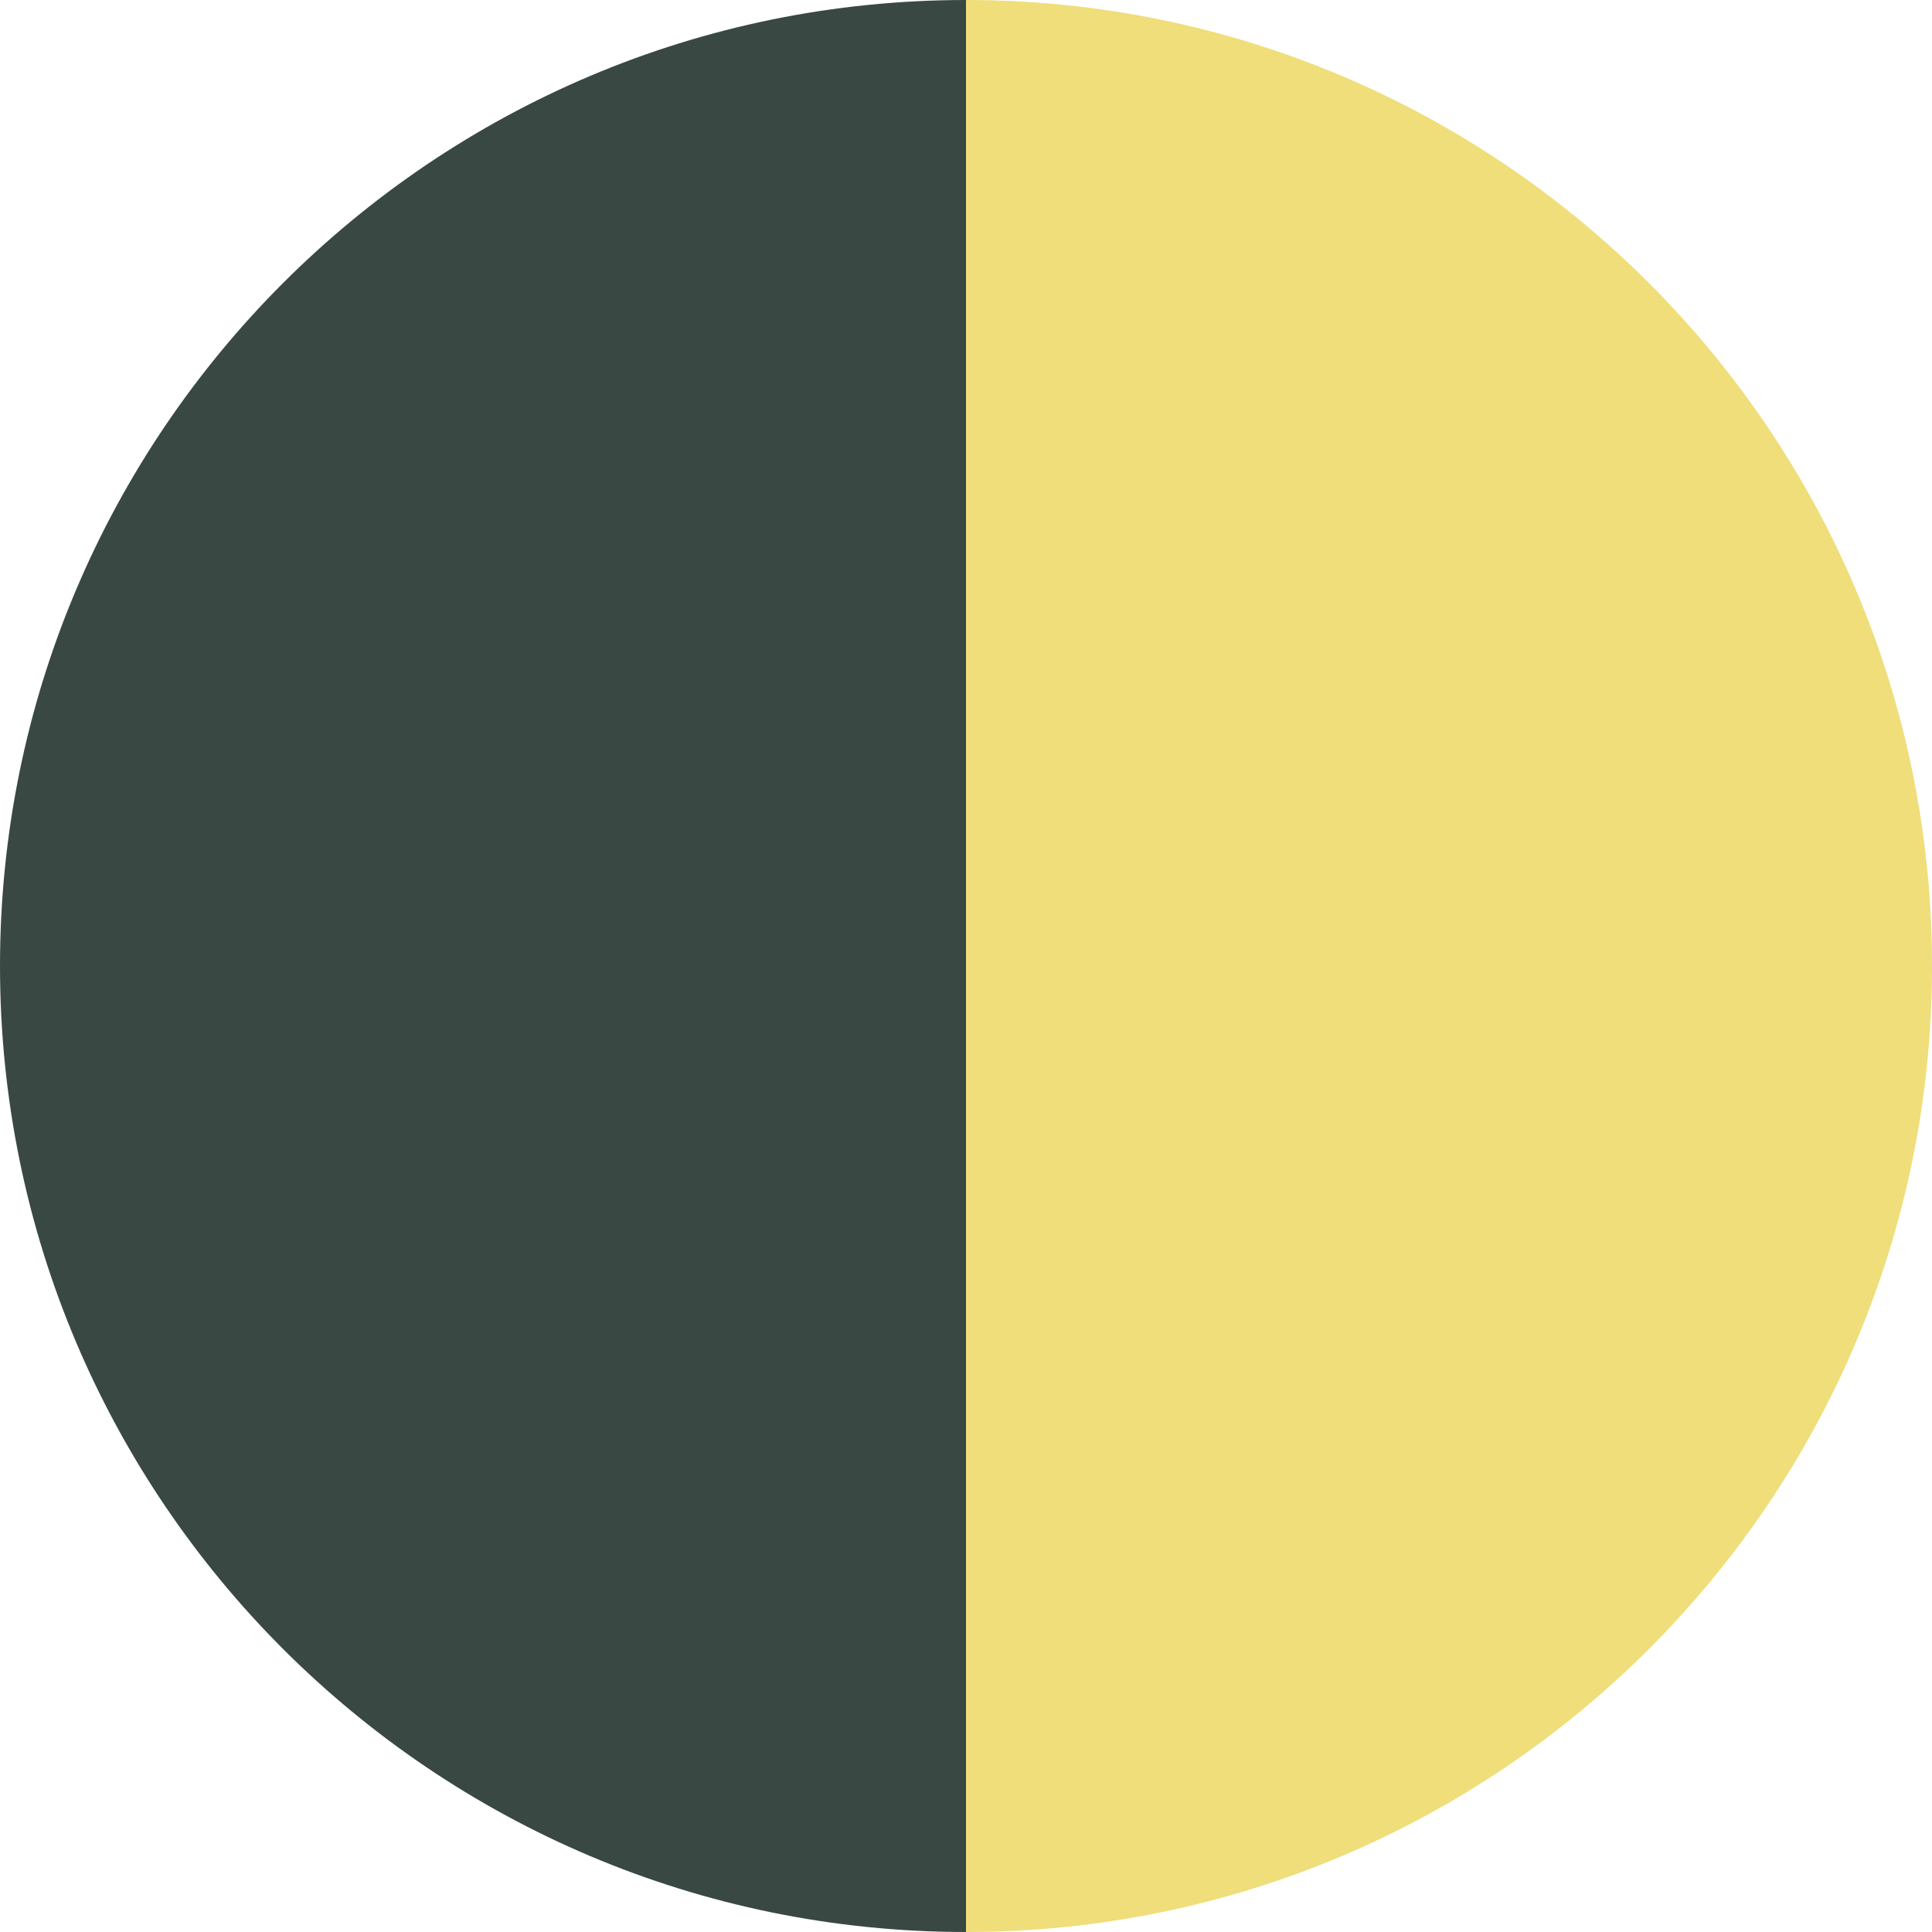
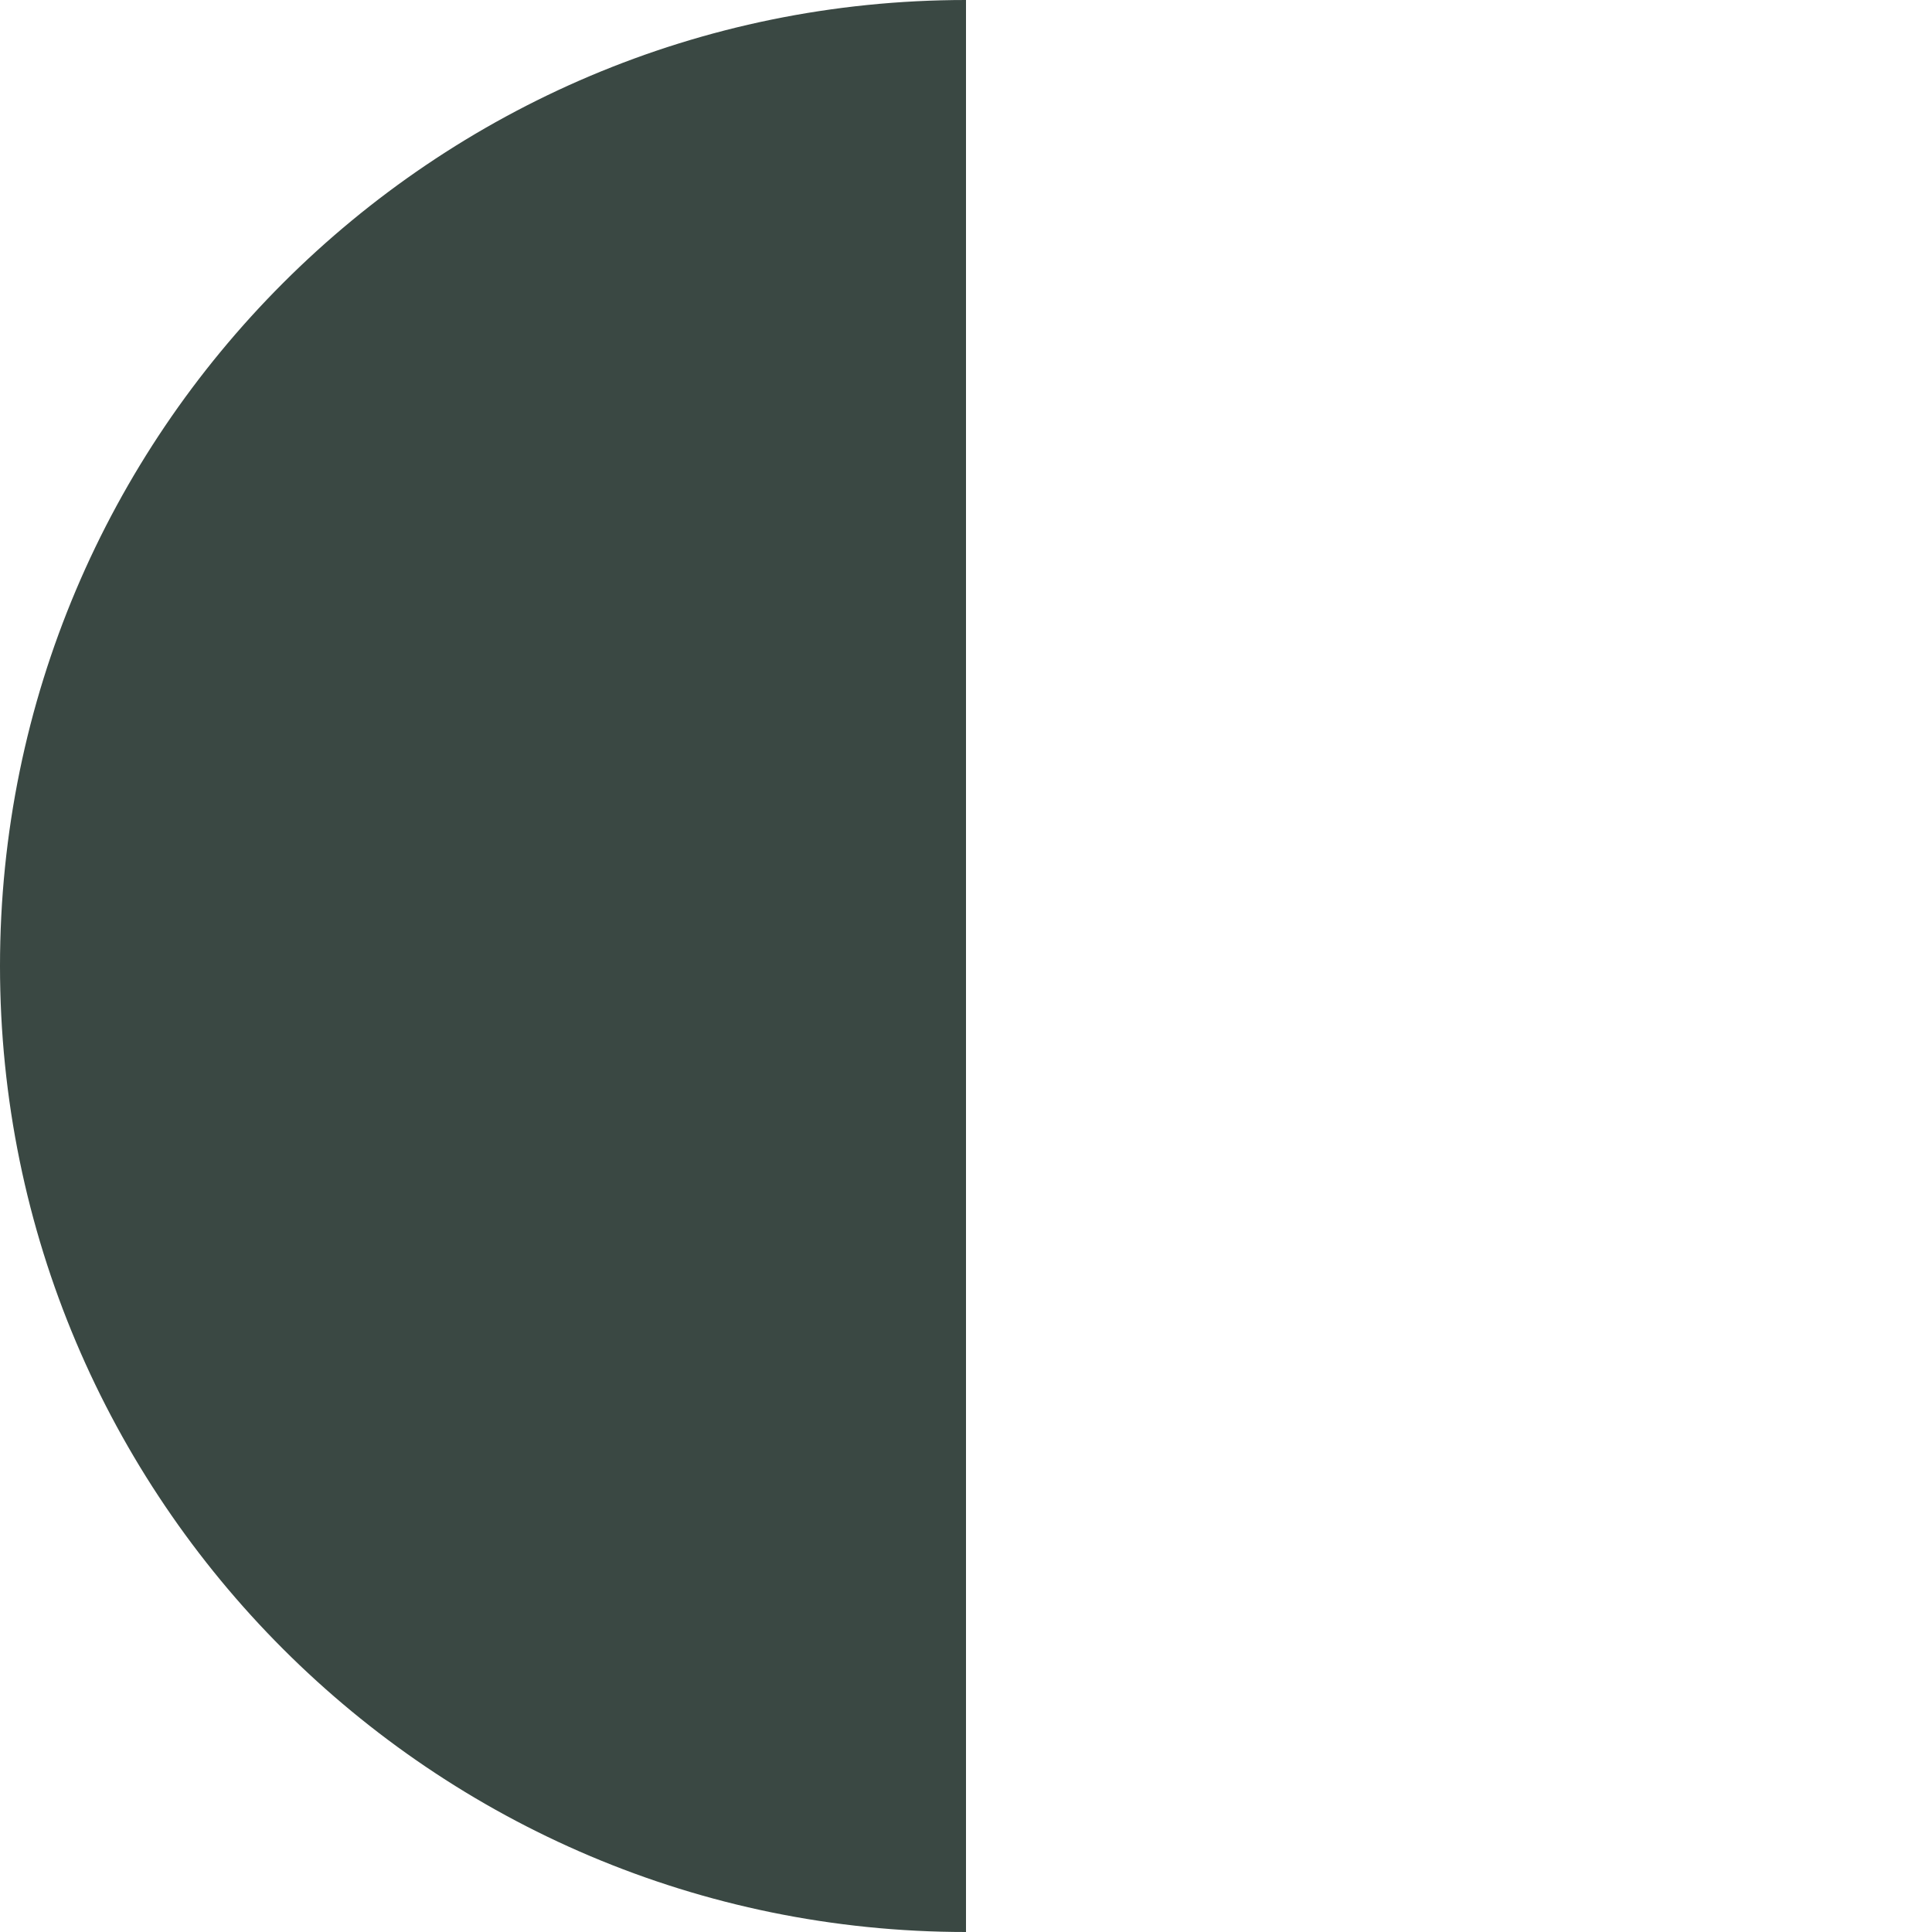
<svg xmlns="http://www.w3.org/2000/svg" version="1.1" viewBox="0 0 50 50">
  <defs>
    <style>
      .cls-1 {
        fill: #3a4843;
      }

      .cls-2 {
        fill: #efde7a;
      }
    </style>
  </defs>
  <g>
    <g id="Layer_1">
      <path class="cls-1" d="M25,0C11.2,0,0,11.2,0,25s11.2,25,25,25V0Z" />
-       <path class="cls-2" d="M25,0c13.8,0,25,11.2,25,25s-11.2,25-25,25V0Z" />
    </g>
  </g>
</svg>